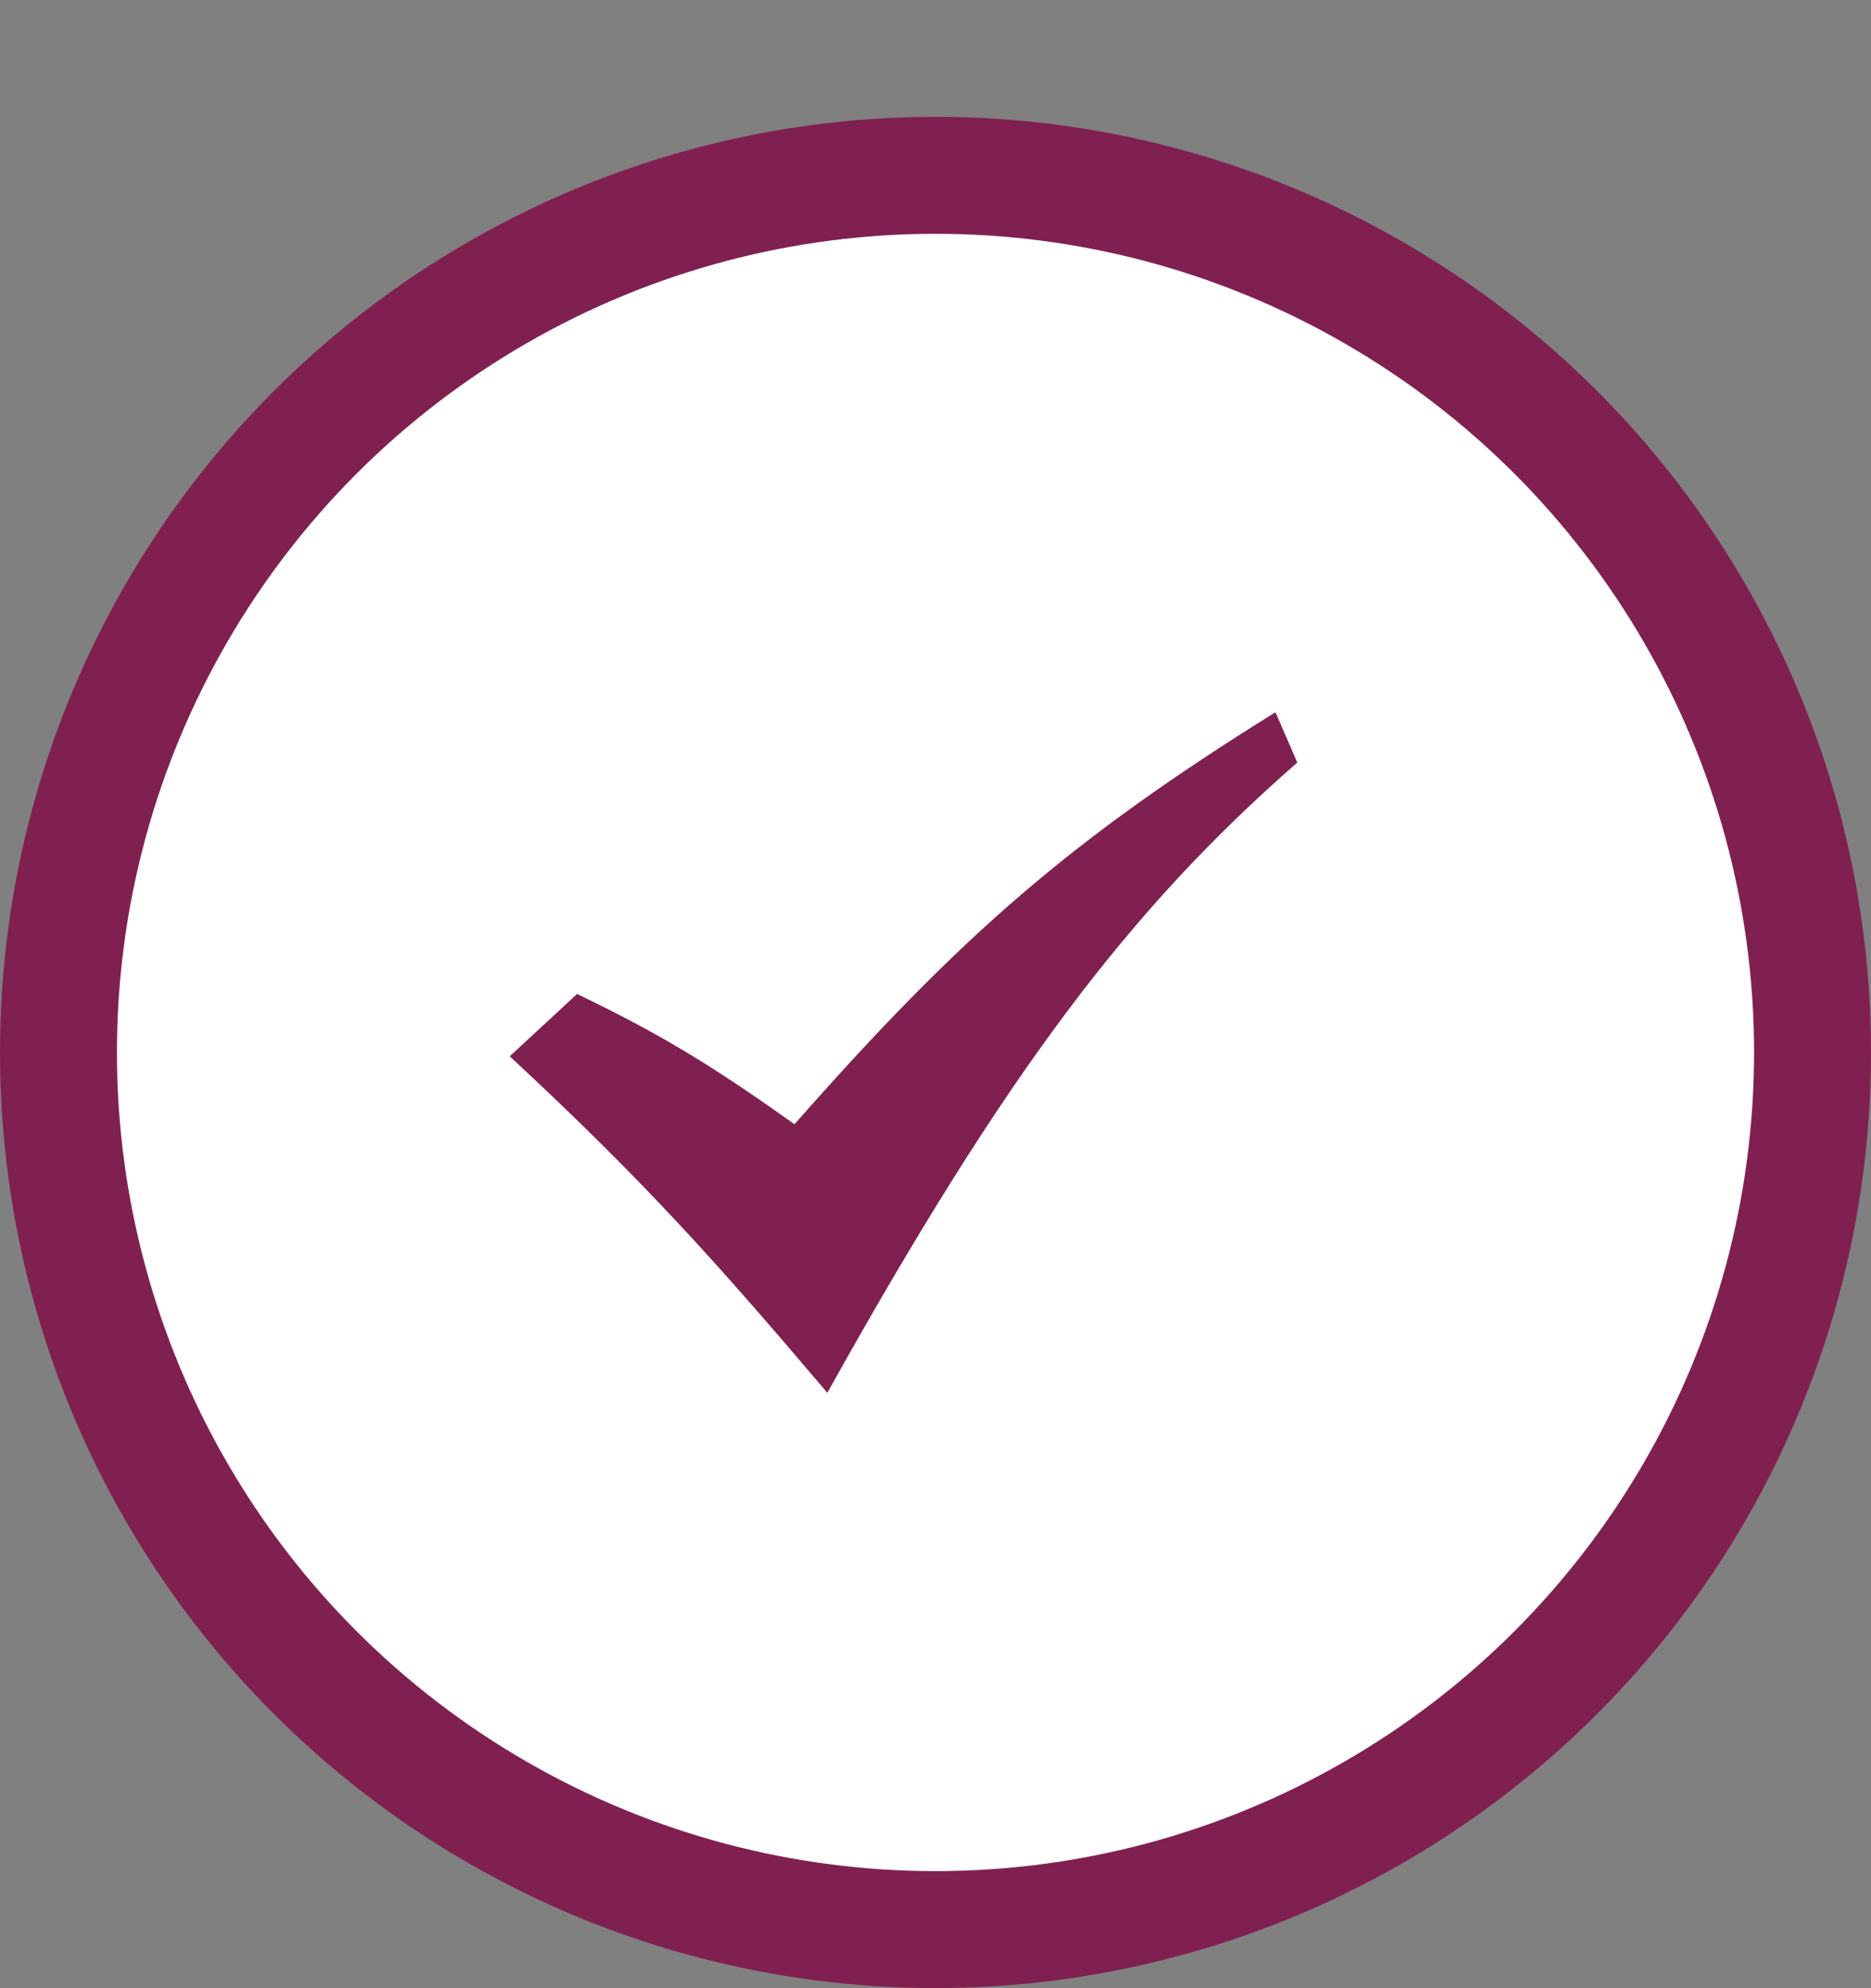
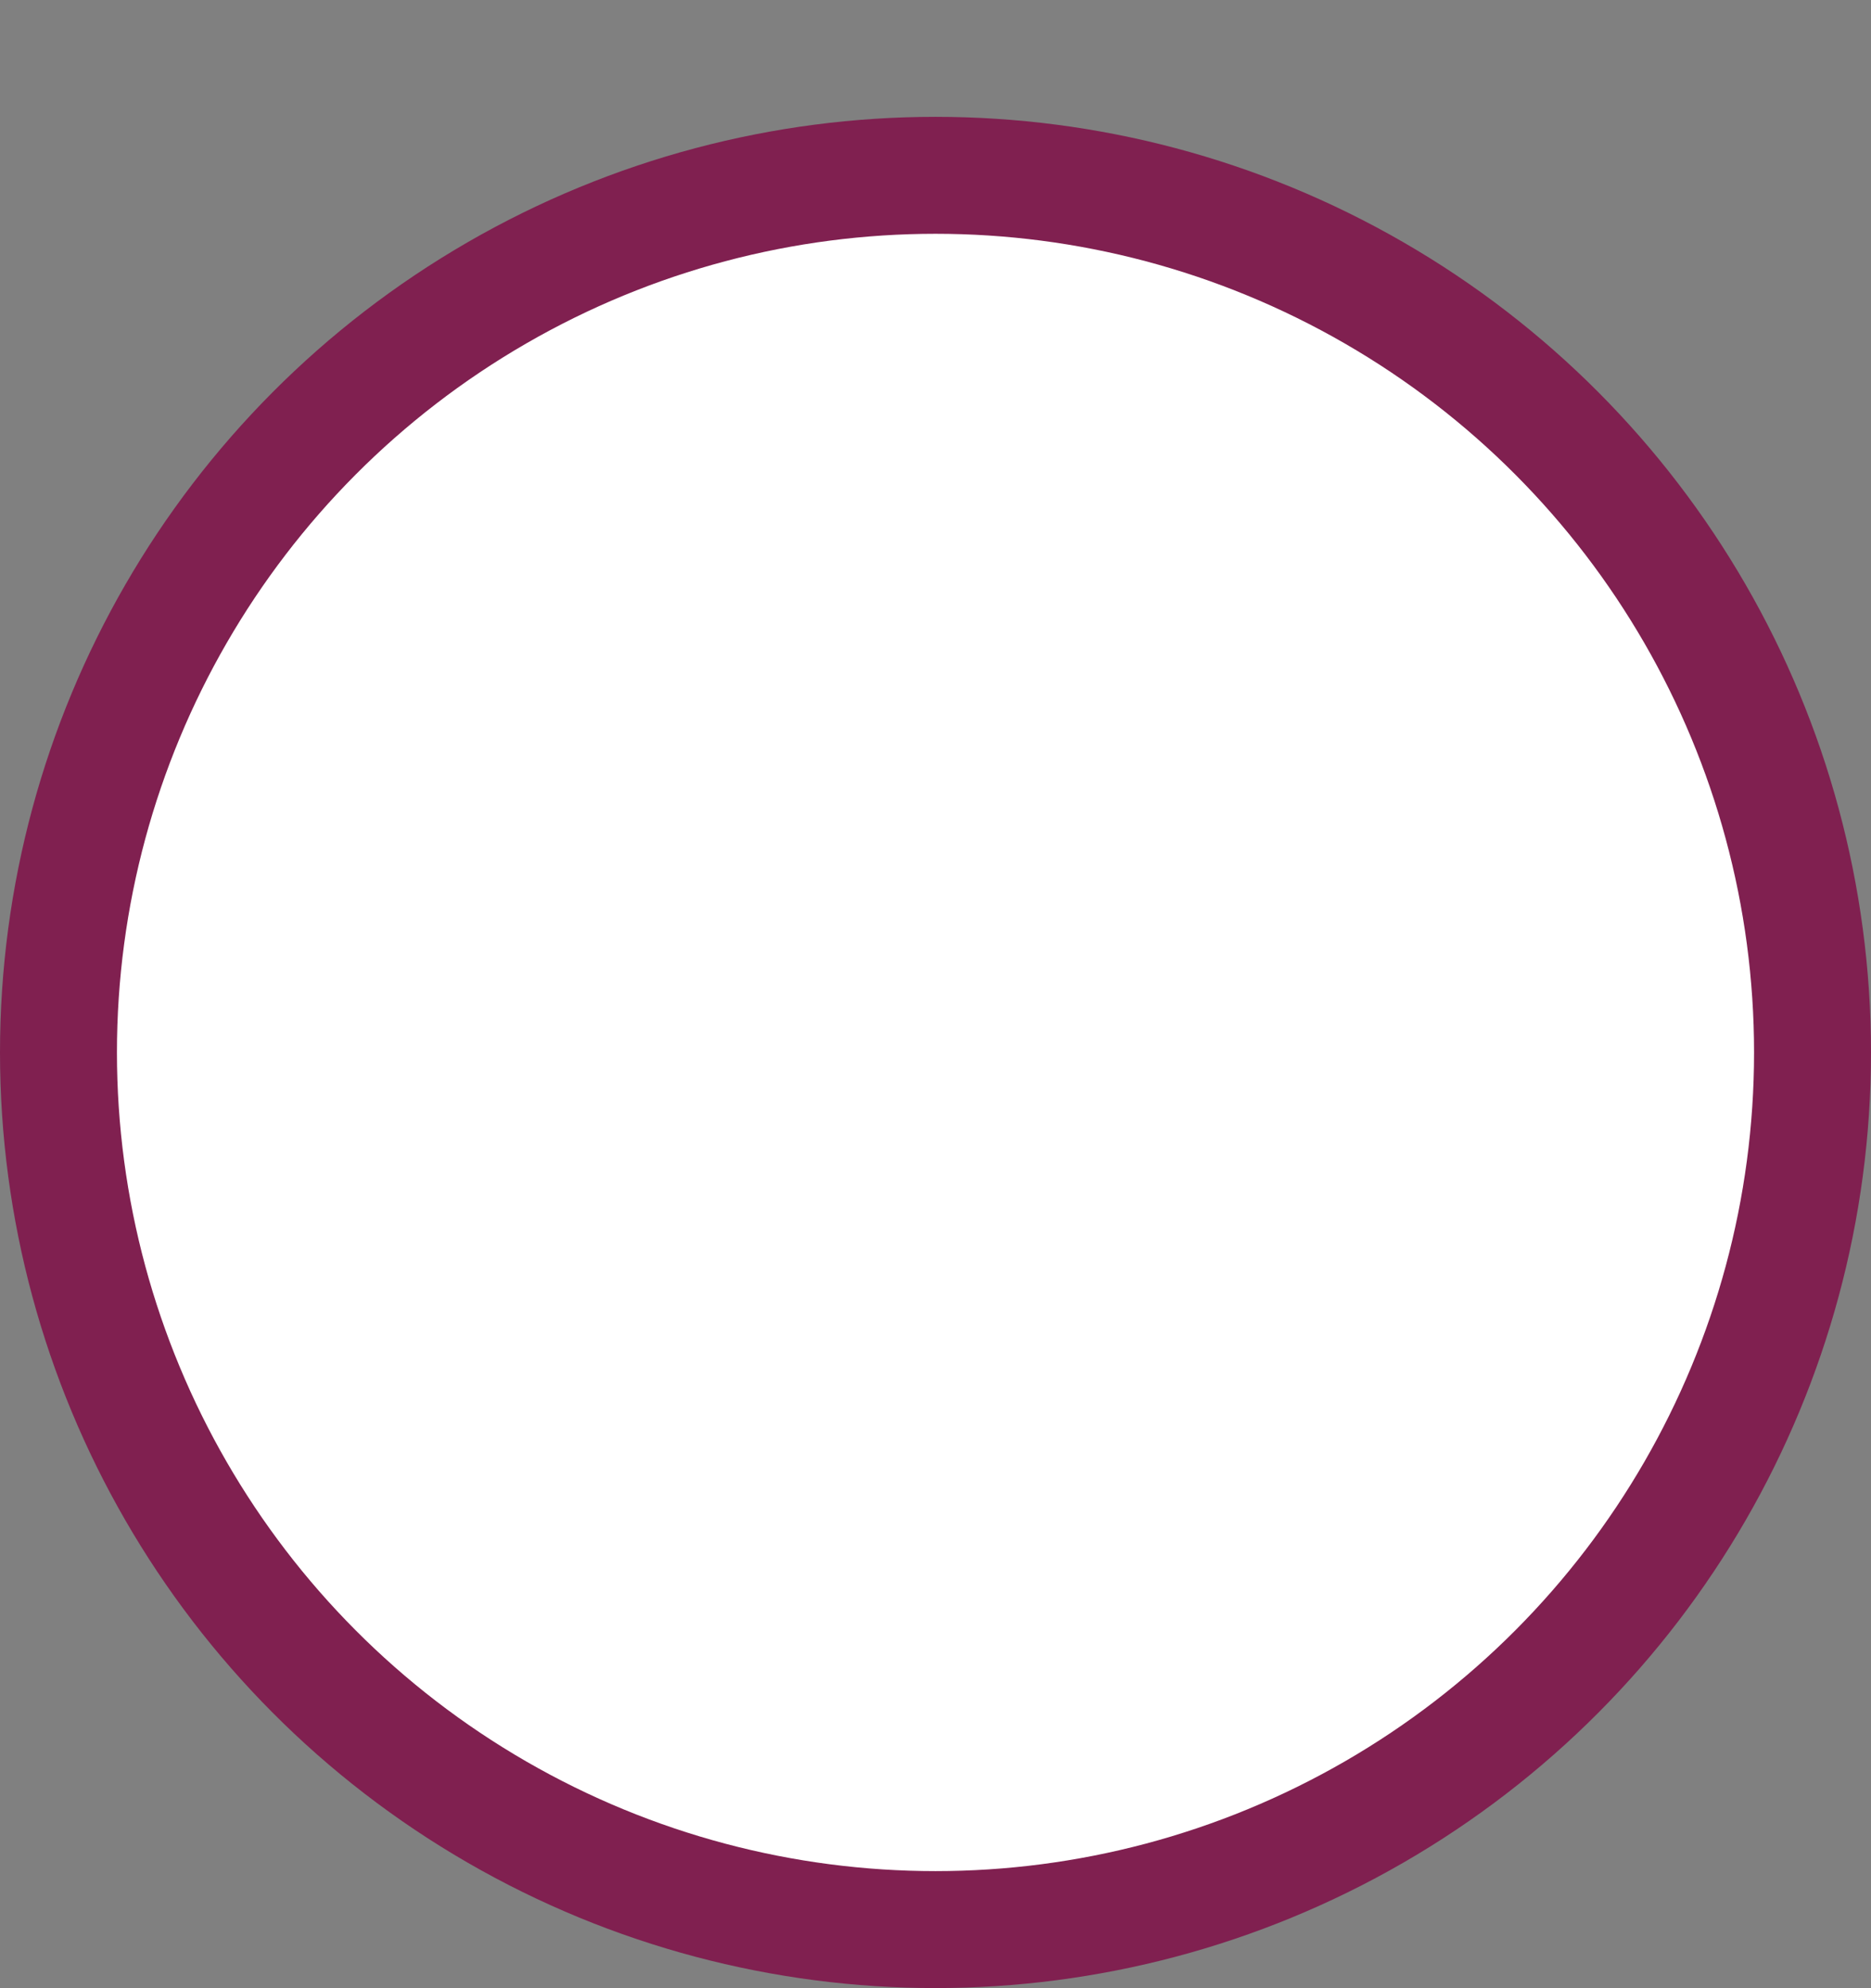
<svg xmlns="http://www.w3.org/2000/svg" width="16" height="17" fill="none">
  <rect width="100%" height="100%" fill="#808080" stroke="none" />
  <circle cx="8" cy="8.999" r="7.5" fill="#fff" stroke="#802050" />
-   <path fill="#802050" d="m4.36 9.031.575-.532c.674.326 1.102.574 1.859 1.114 1.423-1.616 2.364-2.435 4.113-3.523l.187.43c-1.442 1.26-2.498 2.66-4.019 5.389-.938-1.105-1.564-1.809-2.716-2.877Z" />
</svg>